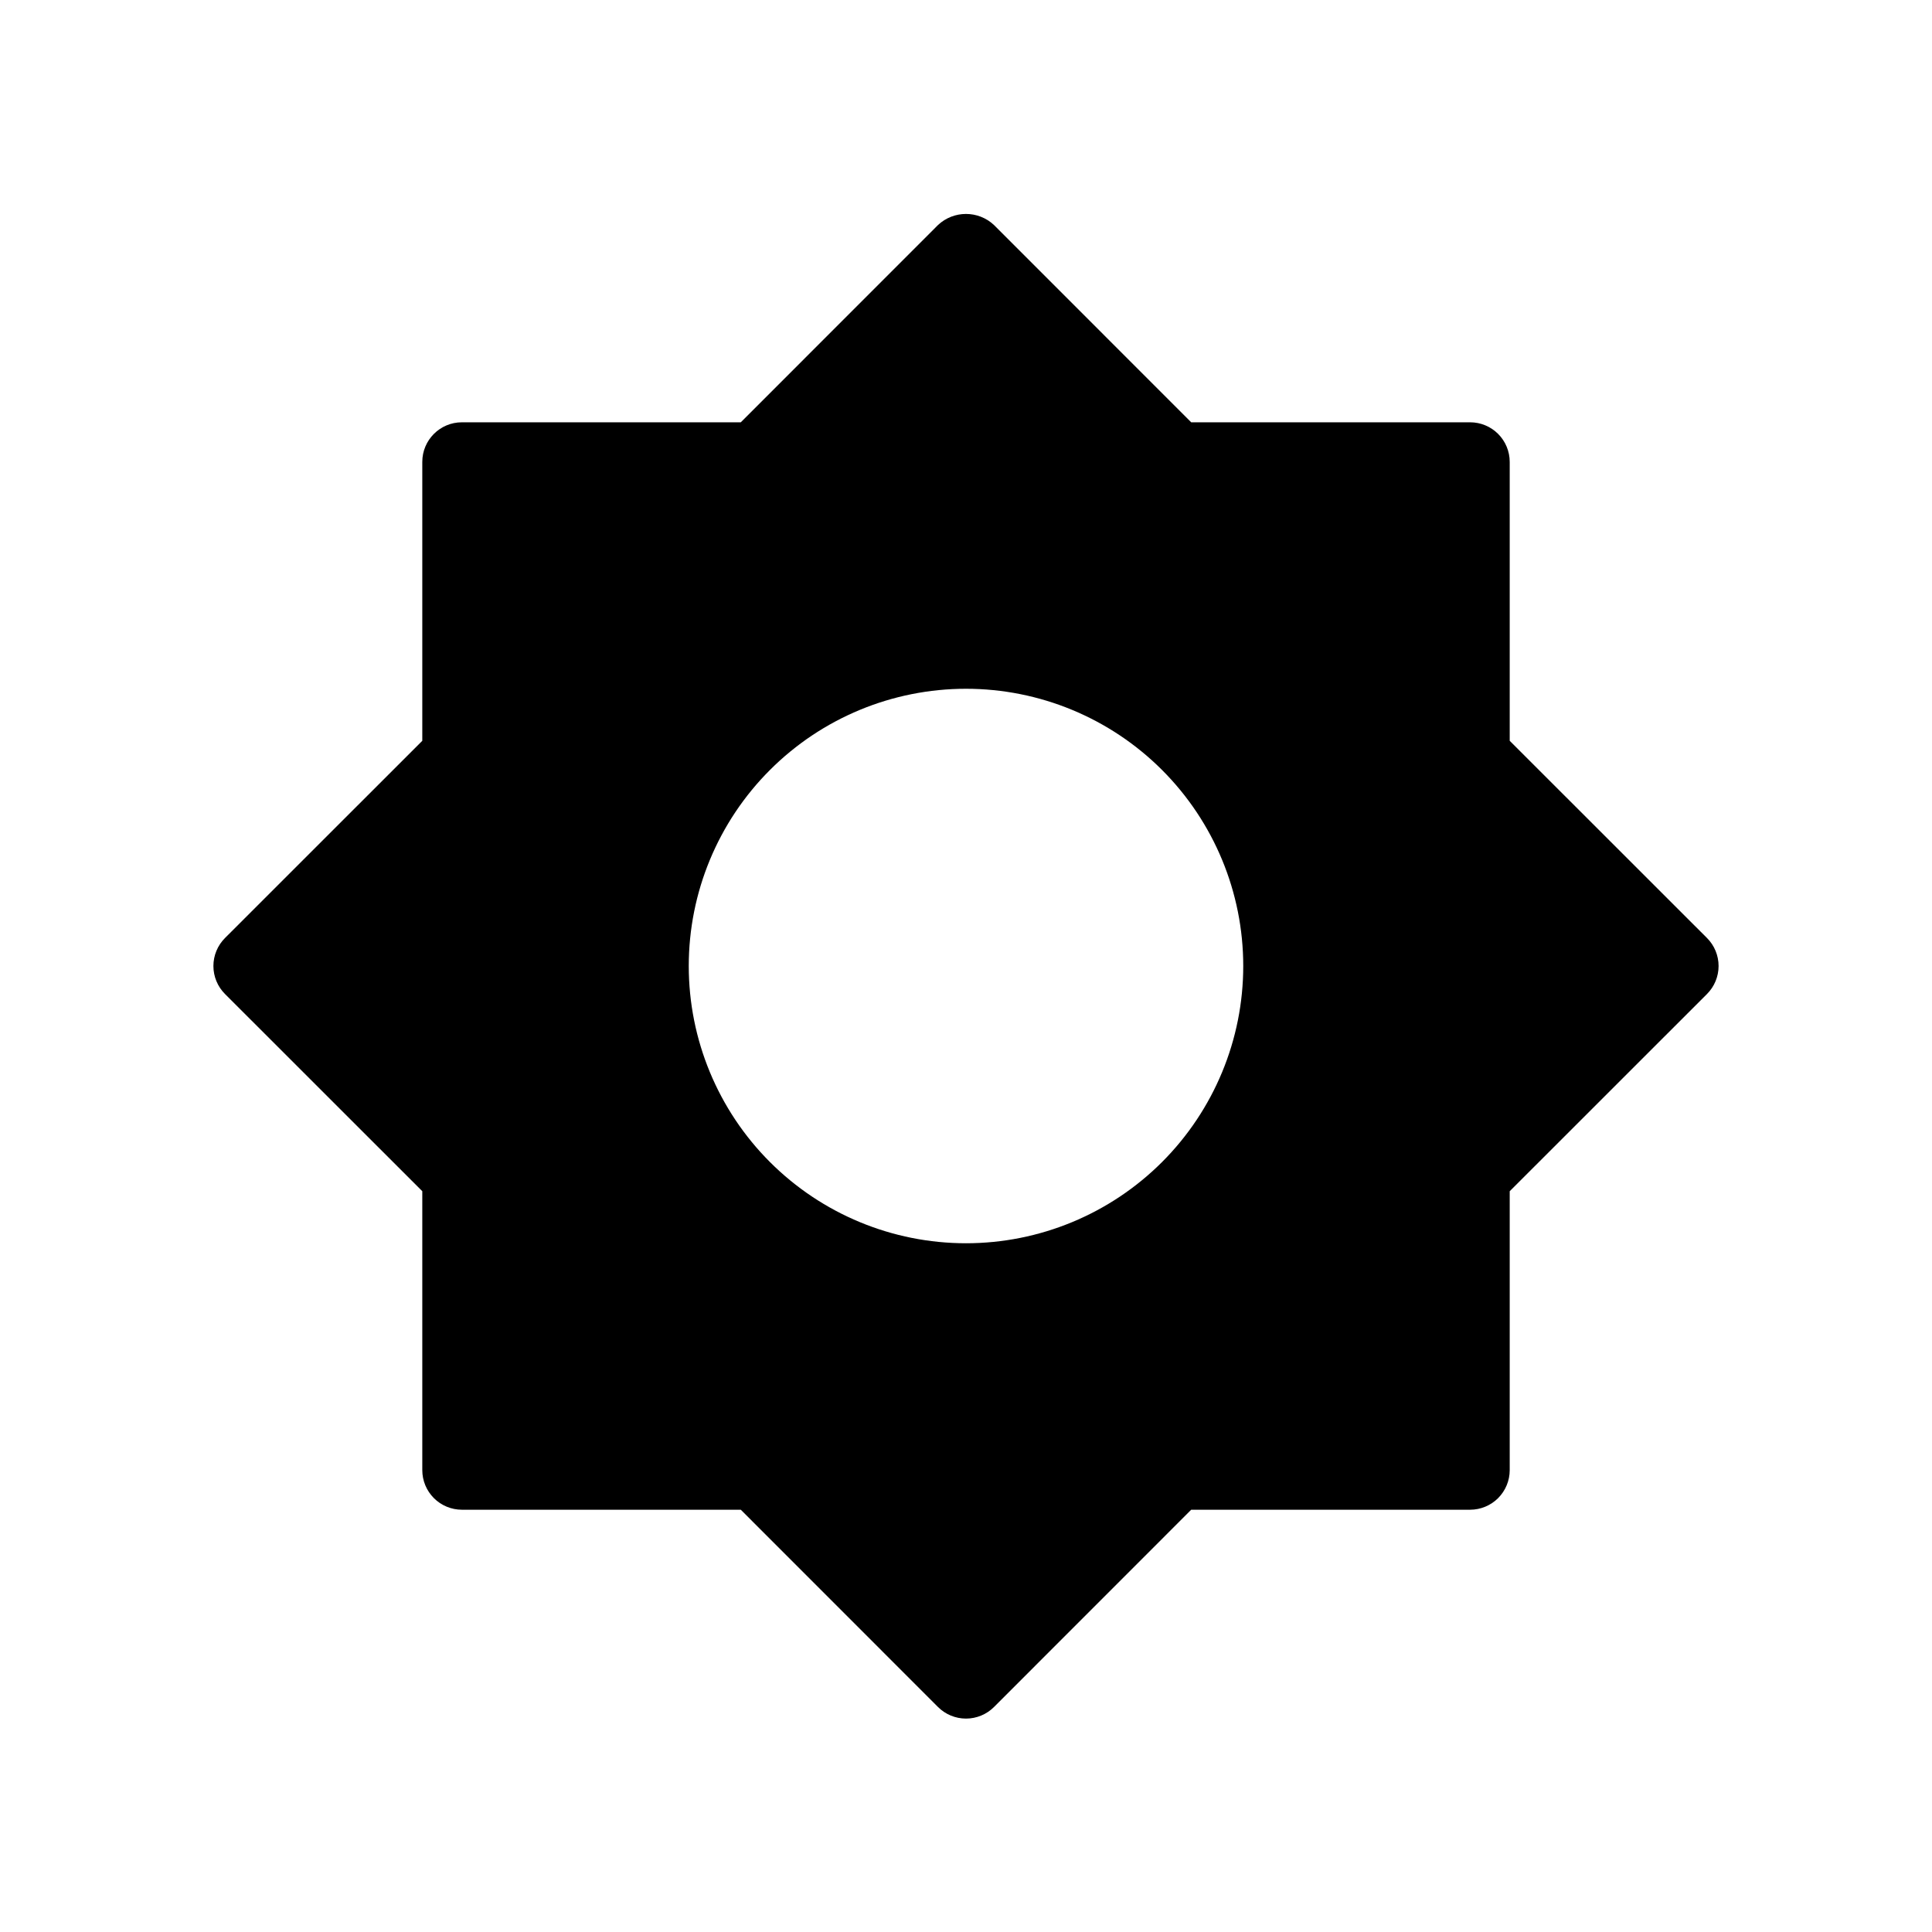
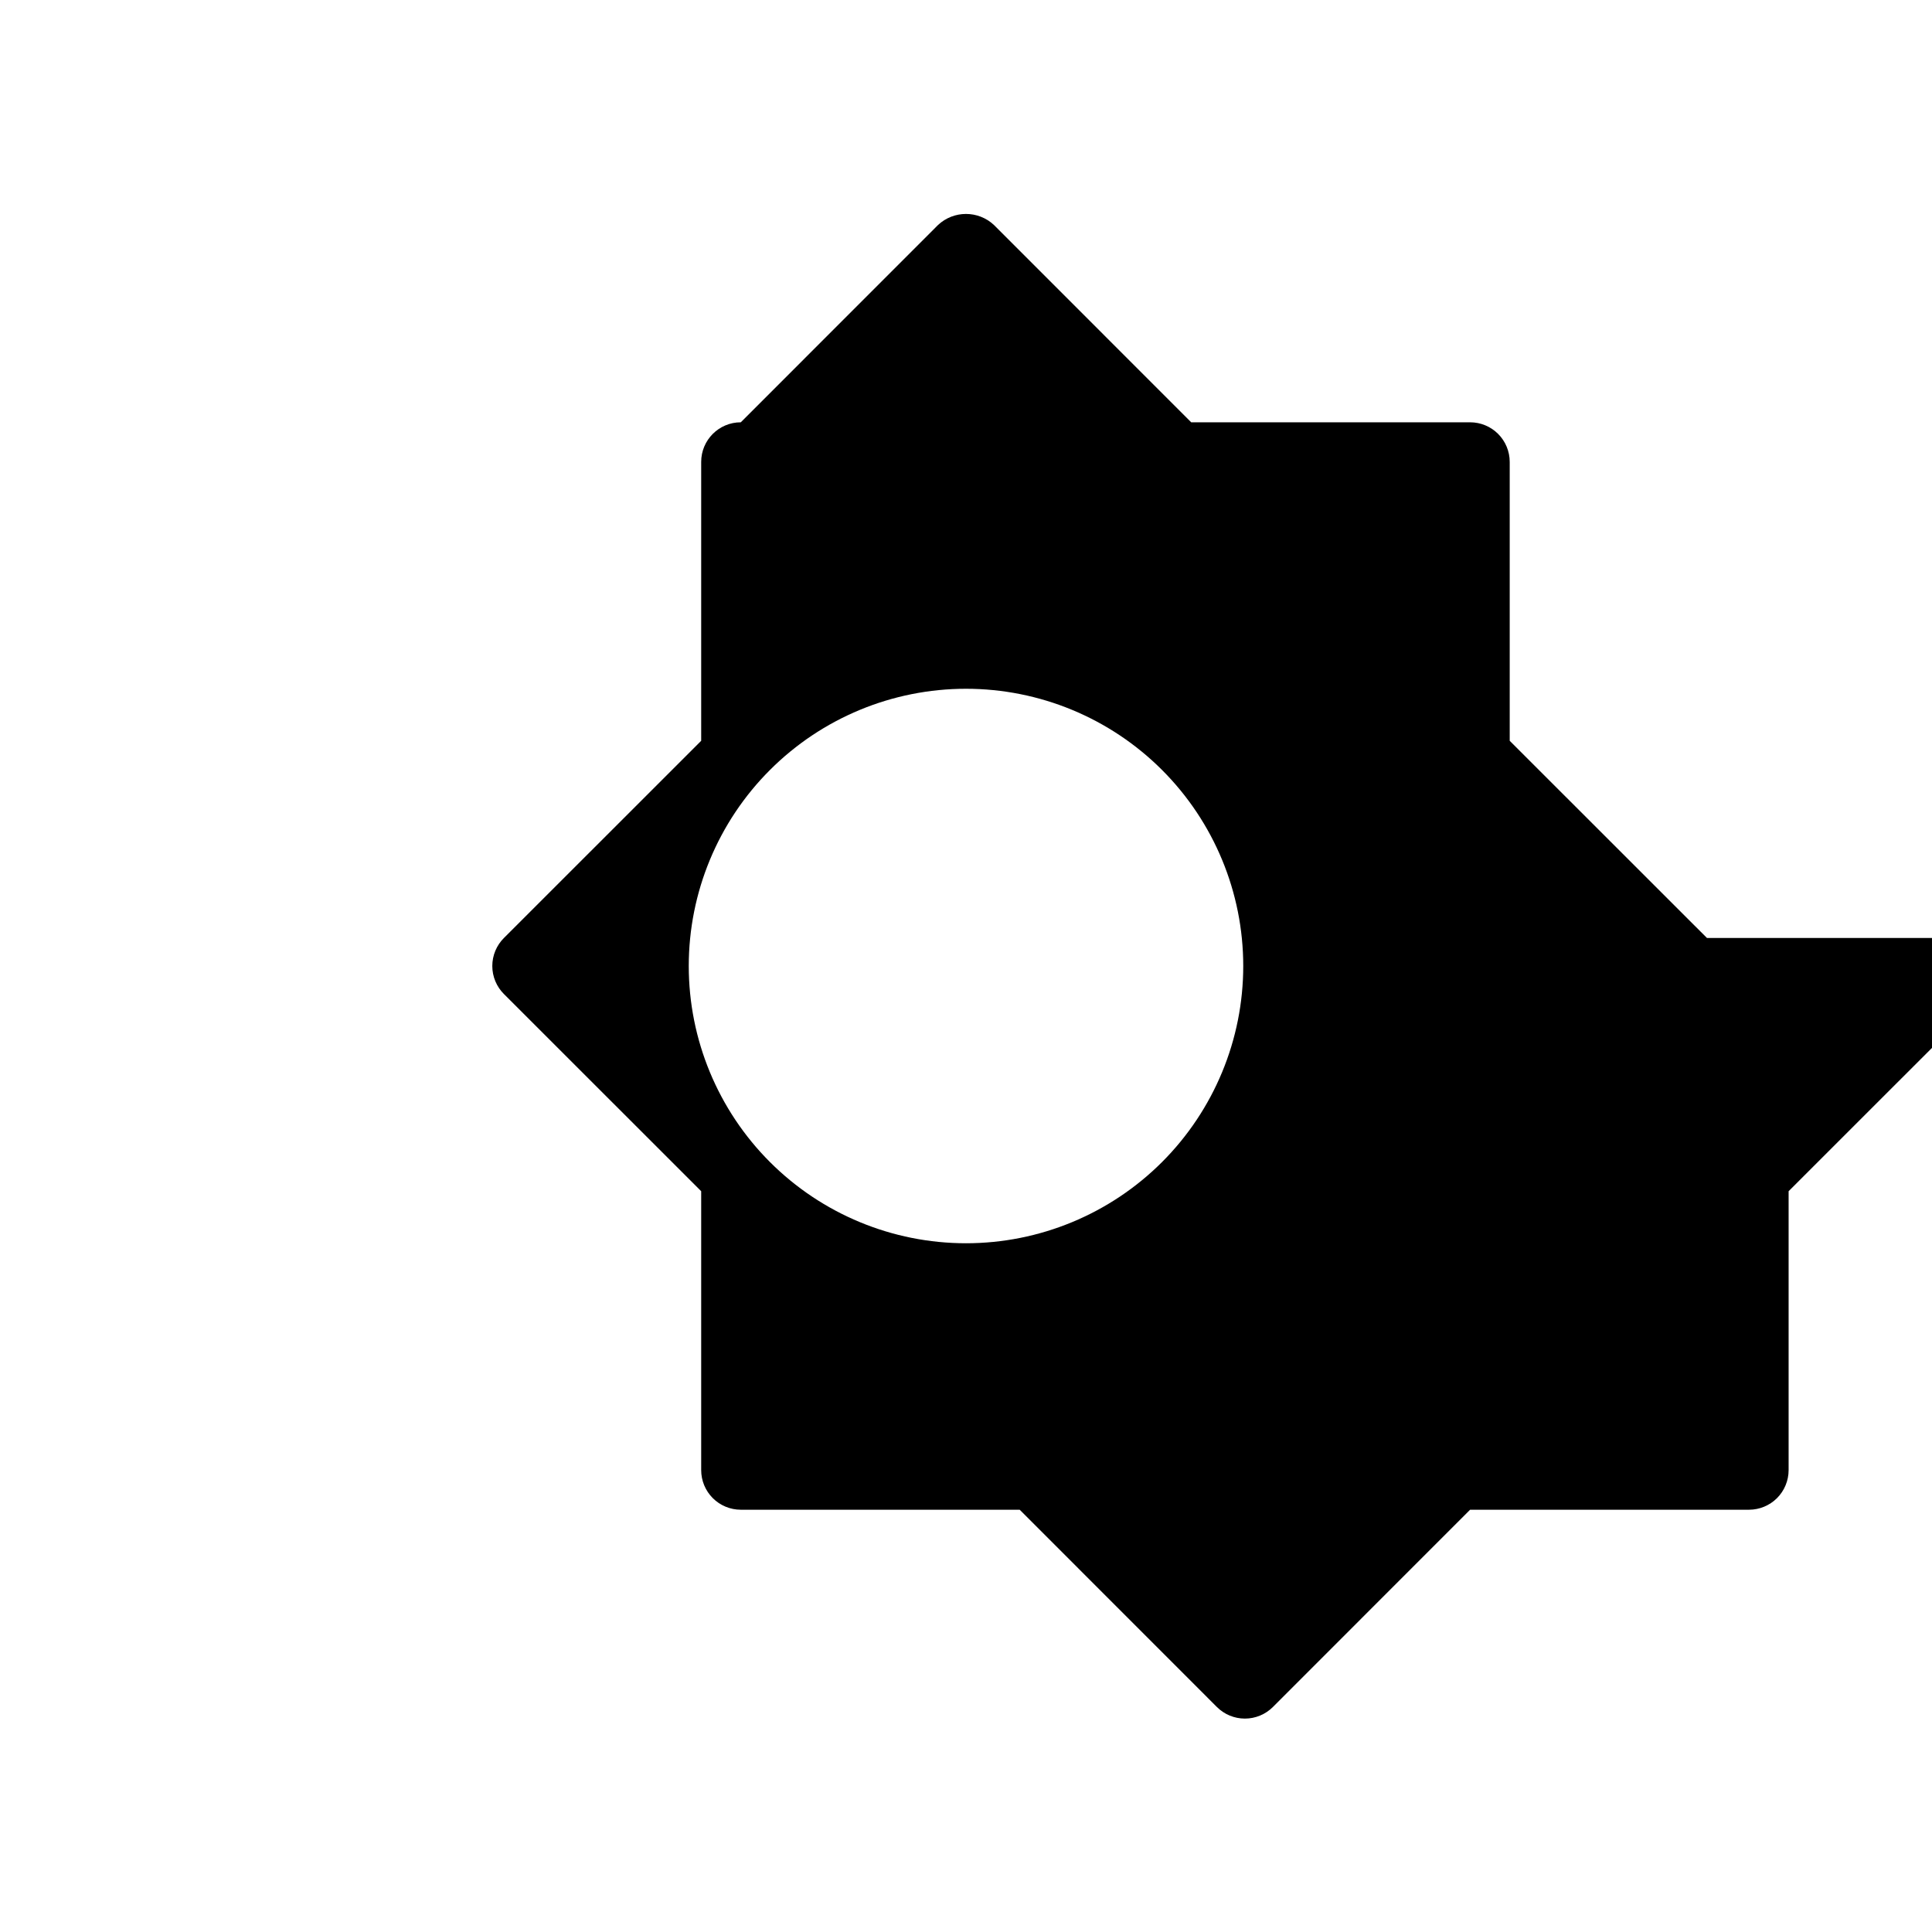
<svg xmlns="http://www.w3.org/2000/svg" fill="#000000" width="800px" height="800px" version="1.1" viewBox="144 144 512 512">
-   <path d="m596.36 392.57-52.27-52.25v-73.91c0-2.785-1.109-5.453-3.074-7.422-1.969-1.969-4.641-3.074-7.422-3.074h-73.914l-52.25-52.27c-4.176-3.926-10.684-3.926-14.863 0l-52.25 52.27h-73.91c-5.797 0-10.496 4.699-10.496 10.496v73.91l-52.27 52.25c-1.977 1.969-3.086 4.644-3.086 7.434 0 2.785 1.109 5.461 3.086 7.43l52.27 52.25v73.914c0 2.781 1.105 5.453 3.074 7.422 1.969 1.965 4.637 3.074 7.422 3.074h73.91l52.25 52.27c1.969 1.973 4.644 3.082 7.434 3.082 2.785 0 5.461-1.109 7.43-3.082l52.25-52.27h73.914c2.781 0 5.453-1.109 7.422-3.074 1.965-1.969 3.074-4.641 3.074-7.422v-73.914l52.27-52.25c1.973-1.969 3.082-4.644 3.082-7.43 0-2.789-1.109-5.465-3.082-7.434zm-196.36 80.906c-19.488 0-38.176-7.742-51.953-21.52-13.781-13.781-21.52-32.469-21.52-51.953 0-19.488 7.738-38.176 21.52-51.953 13.777-13.781 32.465-21.52 51.953-21.52 19.484 0 38.172 7.738 51.953 21.52 13.777 13.777 21.52 32.465 21.52 51.953 0 19.484-7.742 38.172-21.52 51.953-13.781 13.777-32.469 21.52-51.953 21.52z" />
+   <path d="m596.36 392.57-52.27-52.25v-73.91c0-2.785-1.109-5.453-3.074-7.422-1.969-1.969-4.641-3.074-7.422-3.074h-73.914l-52.25-52.27c-4.176-3.926-10.684-3.926-14.863 0l-52.25 52.27c-5.797 0-10.496 4.699-10.496 10.496v73.91l-52.27 52.25c-1.977 1.969-3.086 4.644-3.086 7.434 0 2.785 1.109 5.461 3.086 7.43l52.27 52.25v73.914c0 2.781 1.105 5.453 3.074 7.422 1.969 1.965 4.637 3.074 7.422 3.074h73.91l52.25 52.27c1.969 1.973 4.644 3.082 7.434 3.082 2.785 0 5.461-1.109 7.43-3.082l52.25-52.27h73.914c2.781 0 5.453-1.109 7.422-3.074 1.965-1.969 3.074-4.641 3.074-7.422v-73.914l52.27-52.25c1.973-1.969 3.082-4.644 3.082-7.43 0-2.789-1.109-5.465-3.082-7.434zm-196.36 80.906c-19.488 0-38.176-7.742-51.953-21.52-13.781-13.781-21.52-32.469-21.52-51.953 0-19.488 7.738-38.176 21.52-51.953 13.777-13.781 32.465-21.52 51.953-21.52 19.484 0 38.172 7.738 51.953 21.52 13.777 13.777 21.52 32.465 21.52 51.953 0 19.484-7.742 38.172-21.52 51.953-13.781 13.777-32.469 21.52-51.953 21.52z" />
</svg>